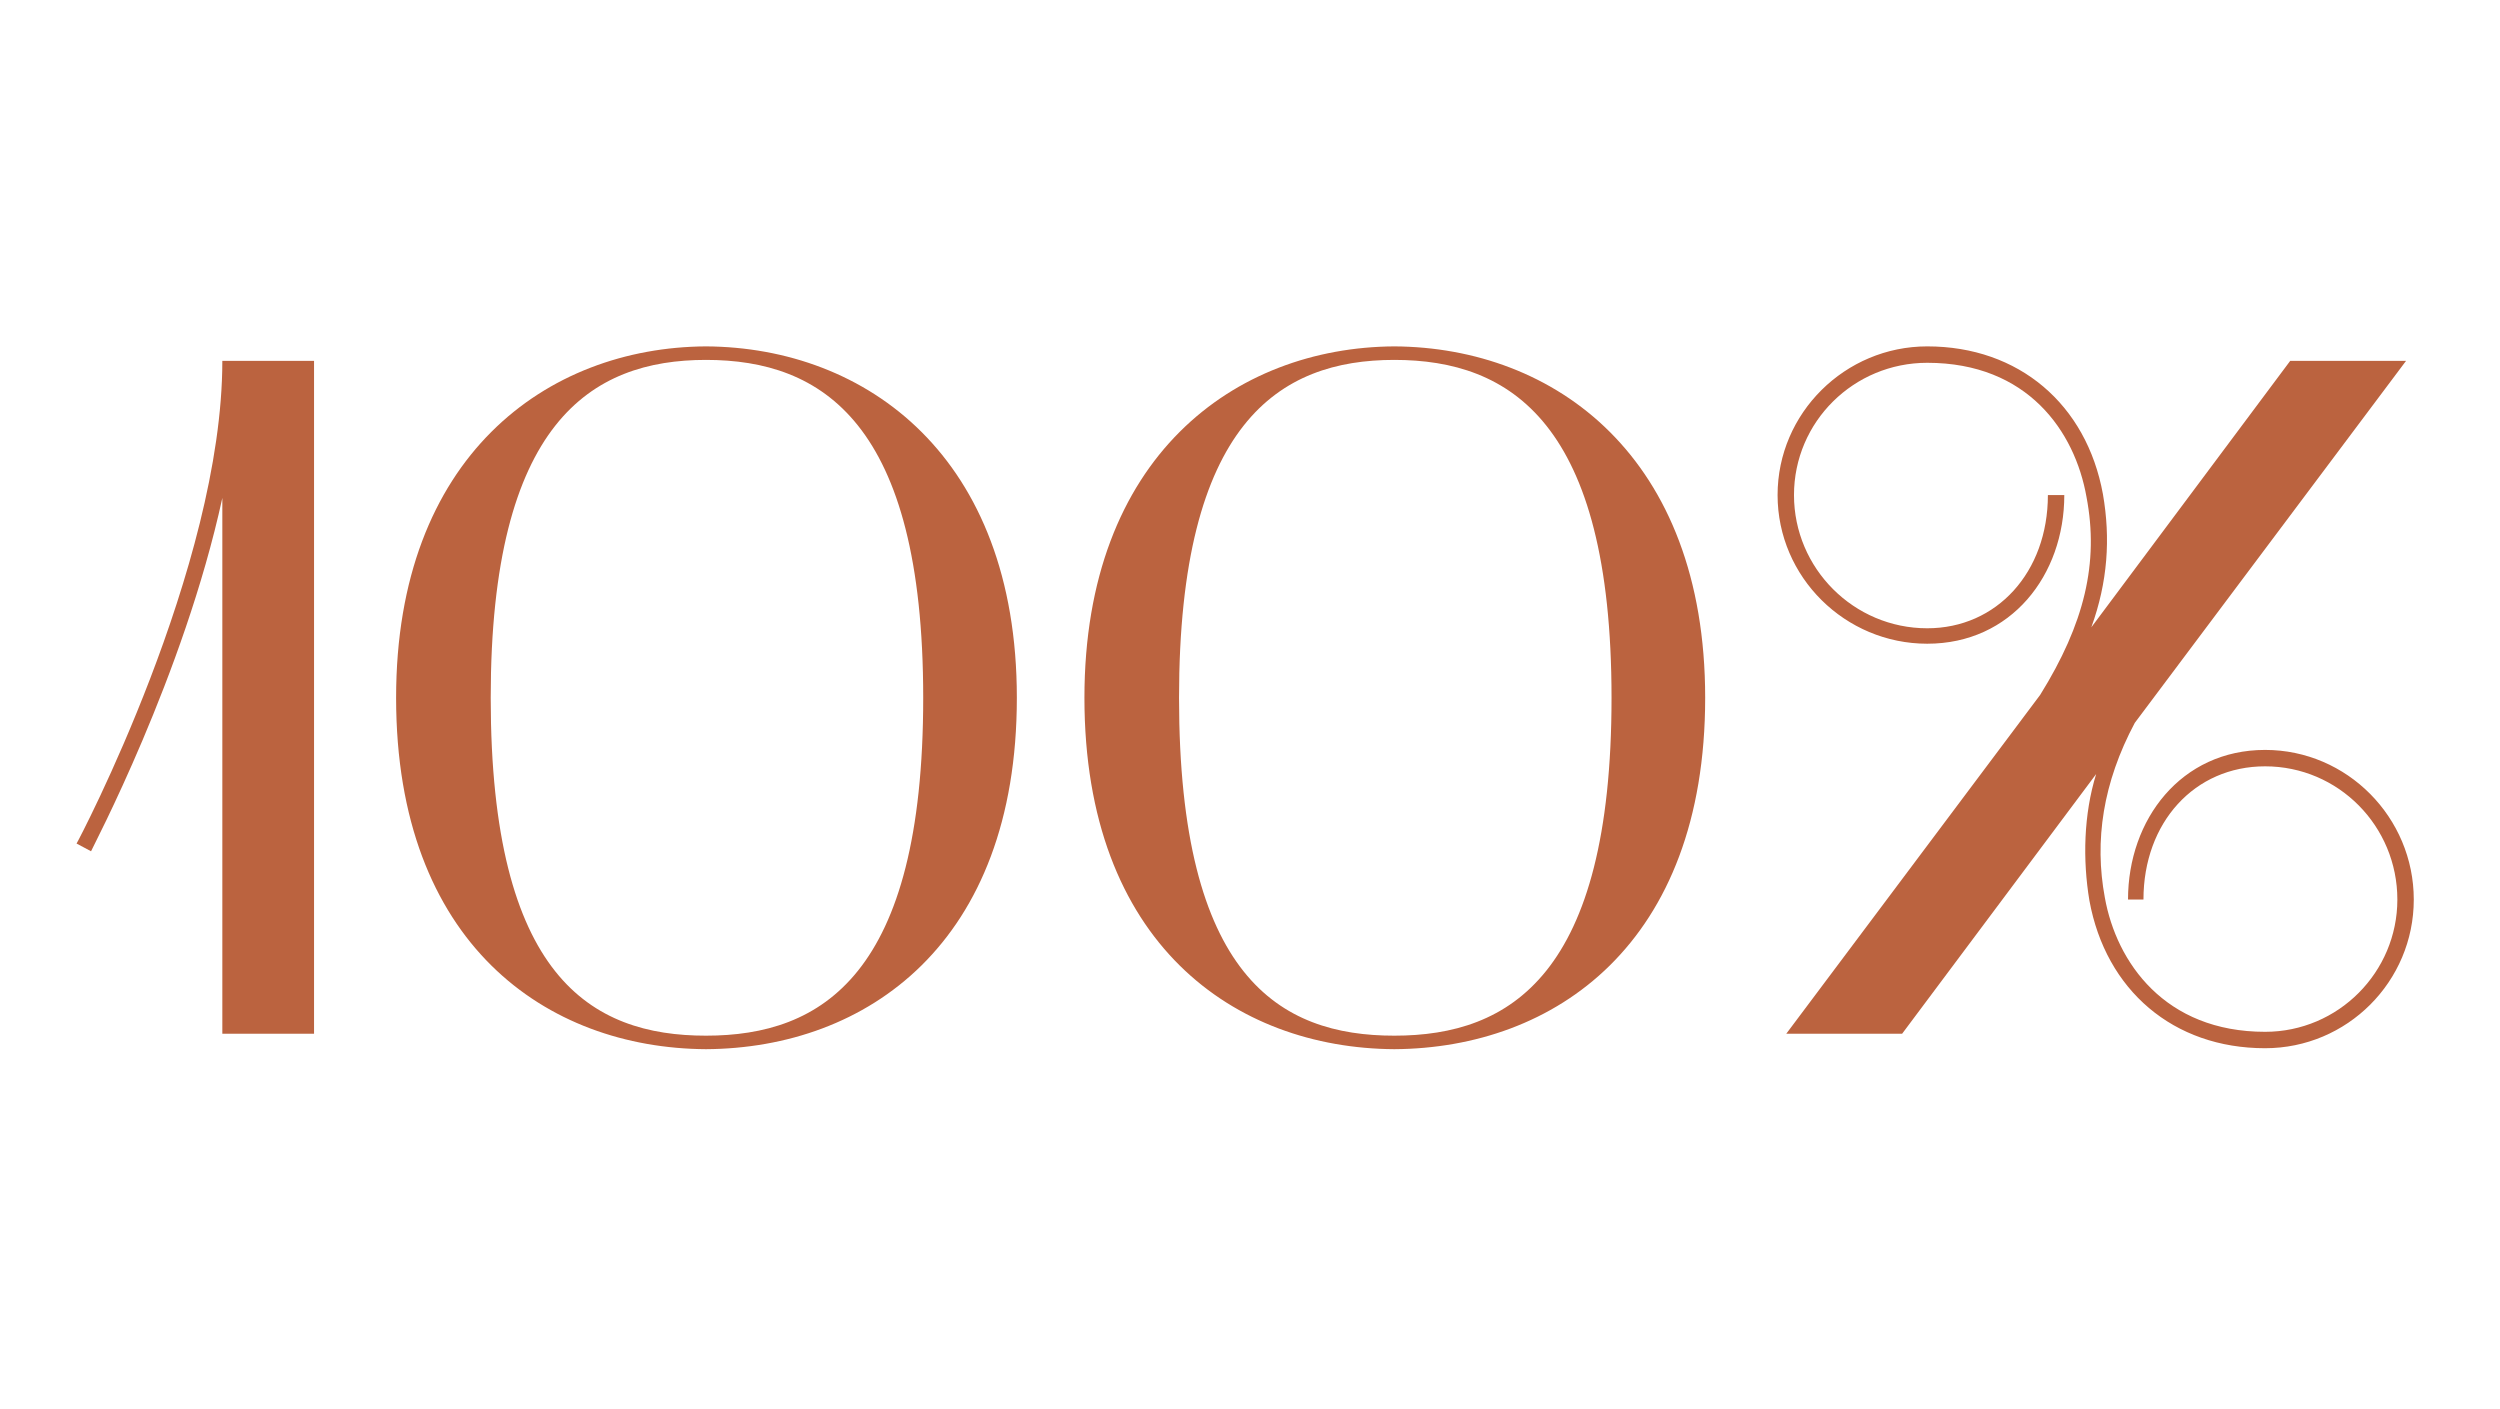
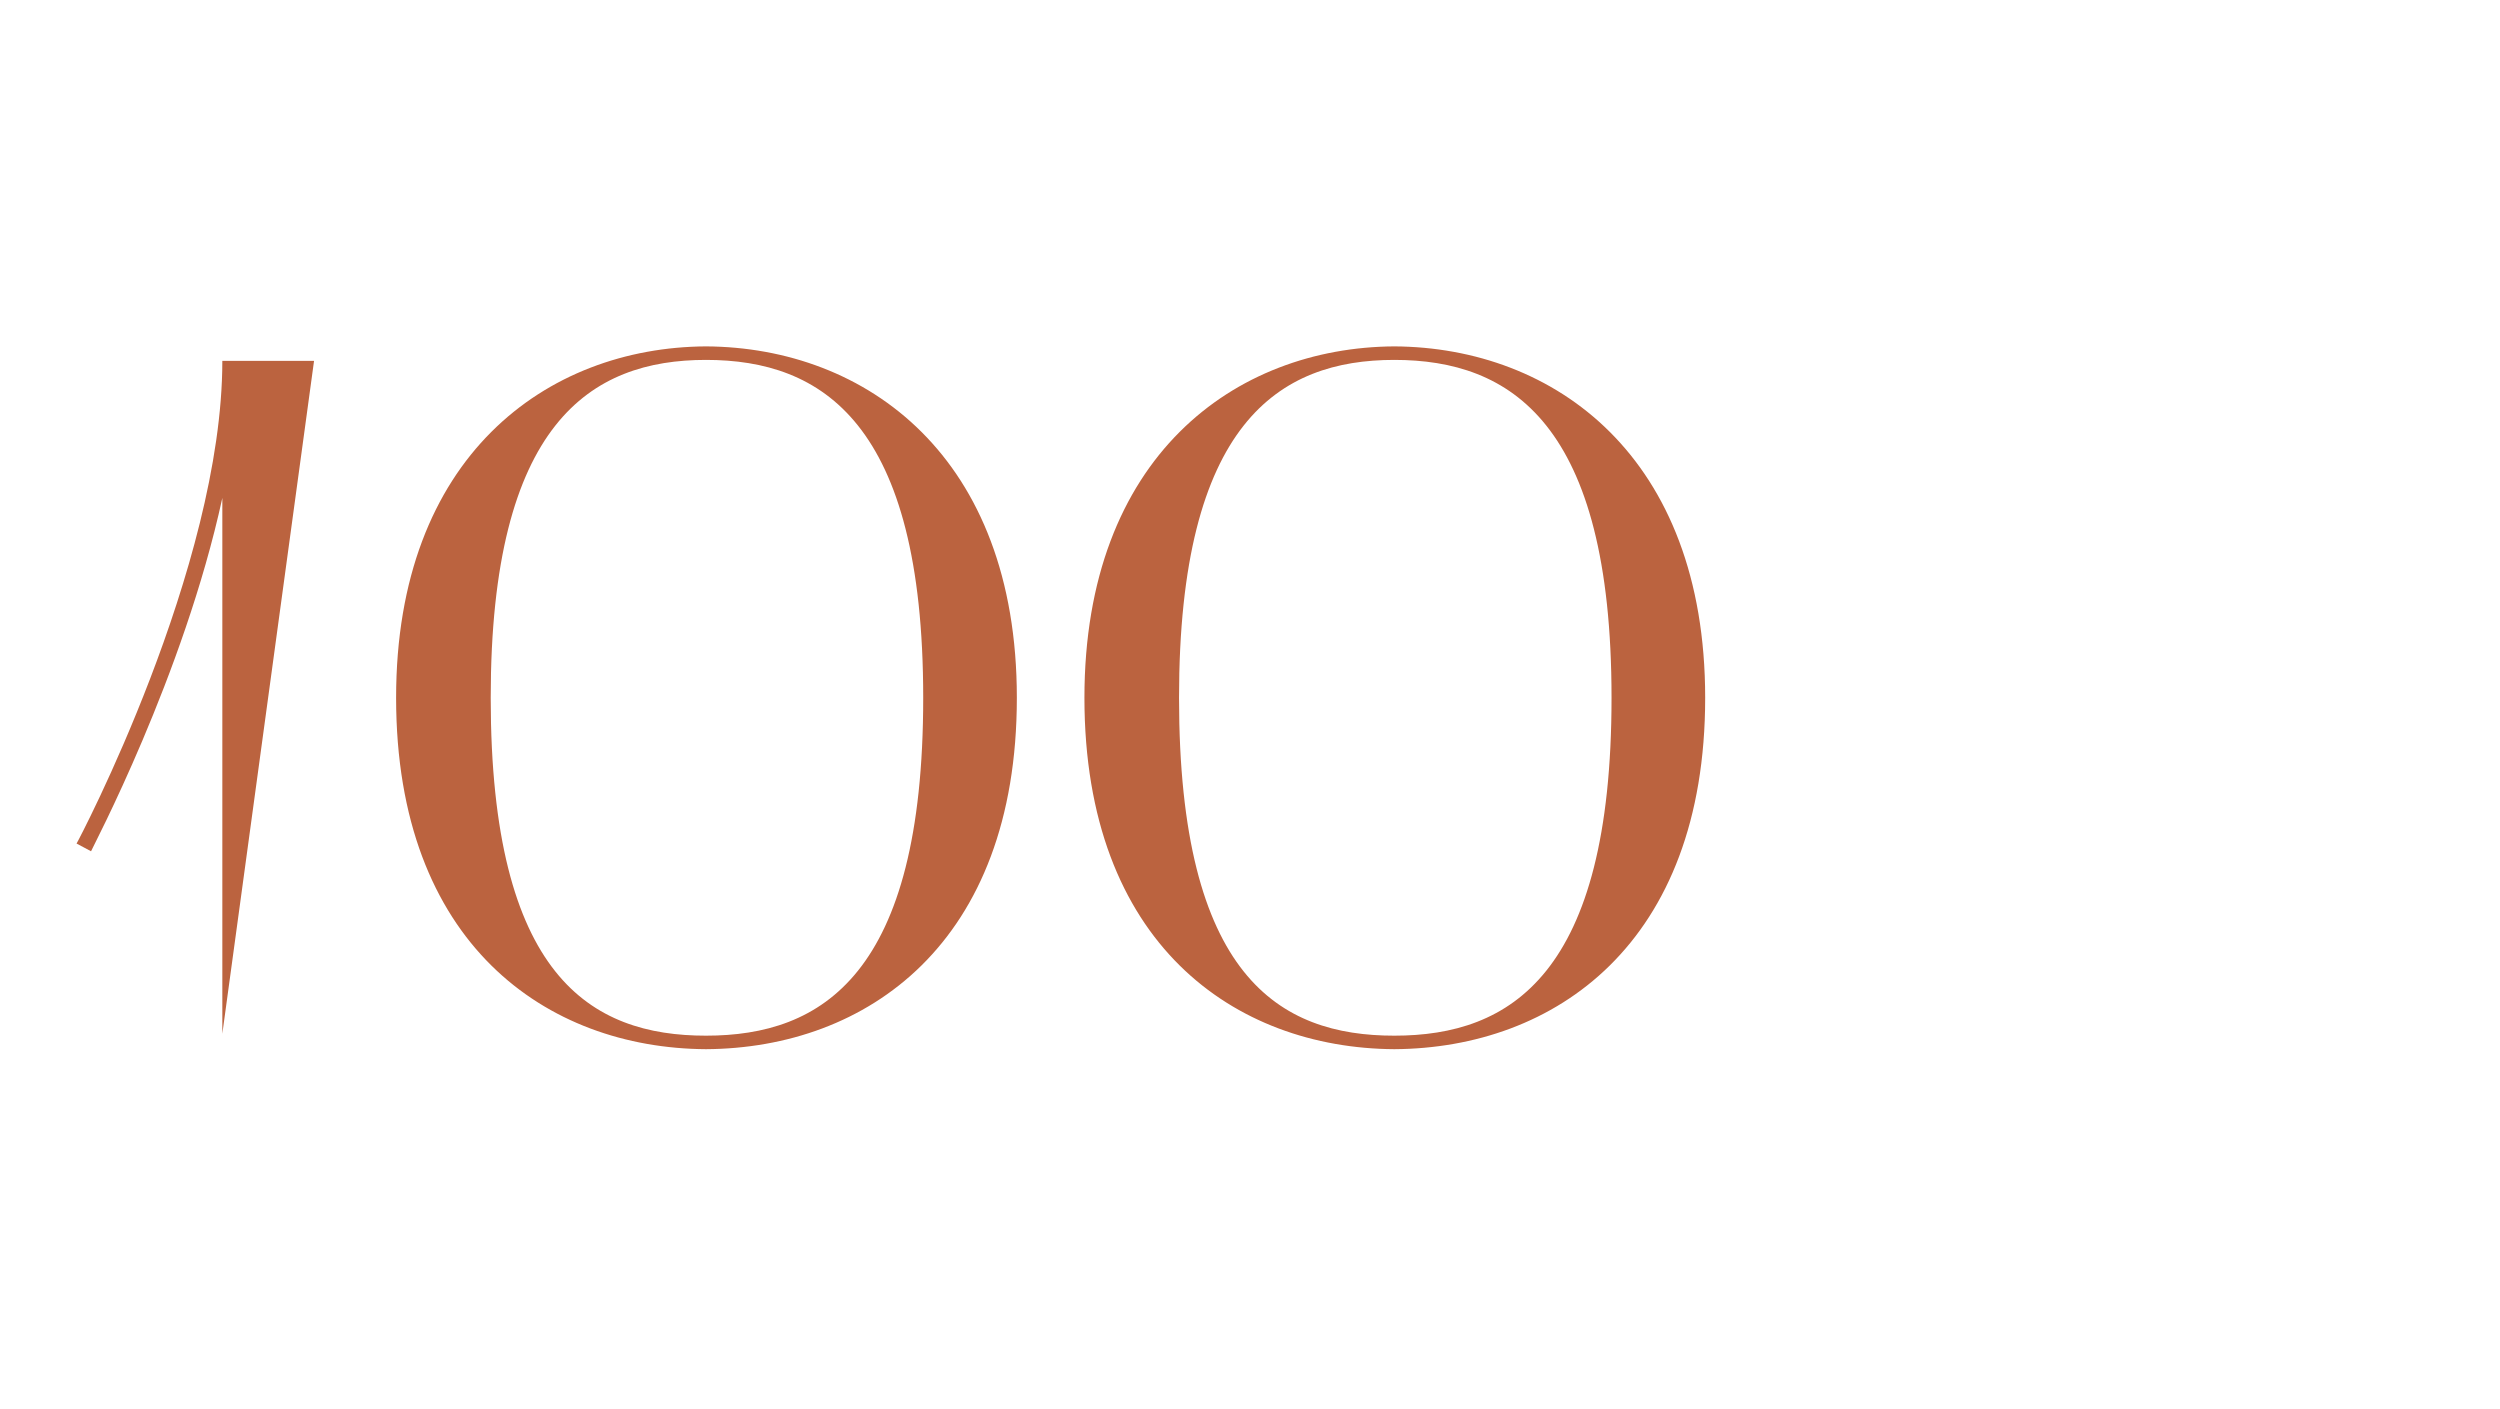
<svg xmlns="http://www.w3.org/2000/svg" xmlns:xlink="http://www.w3.org/1999/xlink" width="1230" viewBox="0 0 1230 693" height="693">
  <defs>
    <g id="a">
-       <path d="M 21.375 -89.77 C 21.848 -91.195 66.973 -176.215 85.969 -263.609 L 85.969 0 L 131.094 0 L 131.094 -331.055 L 85.969 -331.055 C 85.969 -229.41 15.199 -94.996 14.25 -93.57 Z M 21.375 -89.77" />
+       <path d="M 21.375 -89.77 C 21.848 -91.195 66.973 -176.215 85.969 -263.609 L 85.969 0 L 131.094 -331.055 L 85.969 -331.055 C 85.969 -229.41 15.199 -94.996 14.25 -93.57 Z M 21.375 -89.77" />
    </g>
    <g id="b">
      <path d="M 16.625 -165.289 C 16.625 -44.172 90.719 7.125 169.09 7.598 C 247.938 7.125 322.031 -44.172 322.031 -165.289 C 322.031 -284.035 247.938 -337.707 169.09 -338.18 C 90.719 -337.707 16.625 -284.035 16.625 -165.289 Z M 169.09 -331.531 C 226.086 -331.531 275.961 -300.656 275.961 -165.289 C 275.961 -28.973 226.086 0.949 169.09 0.949 C 112.57 0.949 63.172 -28.023 63.172 -165.289 C 63.172 -300.656 112.57 -331.531 169.09 -331.531 Z M 169.09 -331.531" />
    </g>
    <g id="c">
-       <path d="M 92.621 -191.891 C 133.941 -191.891 160.066 -225.613 160.066 -265.035 L 151.992 -265.035 C 151.992 -227.035 126.816 -199.488 92.621 -199.488 C 56.523 -199.488 27.074 -228.938 27.074 -265.035 C 27.074 -301.133 56.523 -330.105 92.621 -330.105 C 142.016 -330.105 165.289 -296.383 170.988 -264.086 C 177.164 -231.785 170.039 -201.863 148.191 -166.715 L 23.273 0 L 80.27 0 L 175.738 -127.77 C 169.566 -107.82 169.09 -85.496 172.414 -65.547 C 180.488 -21.375 213.738 7.125 258.859 7.125 C 299.234 7.125 332.008 -25.648 332.008 -66.02 C 332.008 -106.395 299.234 -139.641 258.859 -139.641 C 217.539 -139.641 191.414 -105.445 191.414 -66.02 L 199.012 -66.02 C 199.012 -104.02 224.188 -131.566 258.859 -131.566 C 294.957 -131.566 323.93 -102.117 323.93 -66.02 C 323.93 -30.398 294.957 -0.949 258.859 -0.949 C 209.465 -0.949 185.715 -35.148 180.016 -66.973 C 174.789 -94.996 179.066 -123.492 194.738 -152.941 L 328.207 -331.055 L 271.211 -331.055 L 173.363 -199.965 C 181.441 -222.289 182.863 -243.66 179.066 -265.508 C 170.988 -309.684 137.742 -338.18 92.621 -338.18 C 52.246 -338.18 19 -305.406 19 -265.035 C 19 -224.66 52.246 -191.891 92.621 -191.891 Z M 92.621 -191.891" />
-     </g>
+       </g>
  </defs>
  <g fill="#BB633F">
    <use x="23.418" y="508.601" xlink:href="#a" xlink:type="simple" xlink:actuate="onLoad" xlink:show="embed" />
  </g>
  <g fill="#BB633F">
    <use x="178.259" y="508.601" xlink:href="#b" xlink:type="simple" xlink:actuate="onLoad" xlink:show="embed" />
  </g>
  <g fill="#BB633F">
    <use x="516.915" y="508.601" xlink:href="#b" xlink:type="simple" xlink:actuate="onLoad" xlink:show="embed" />
  </g>
  <g fill="#BB633F">
    <use x="855.57" y="508.601" xlink:href="#c" xlink:type="simple" xlink:actuate="onLoad" xlink:show="embed" />
  </g>
</svg>